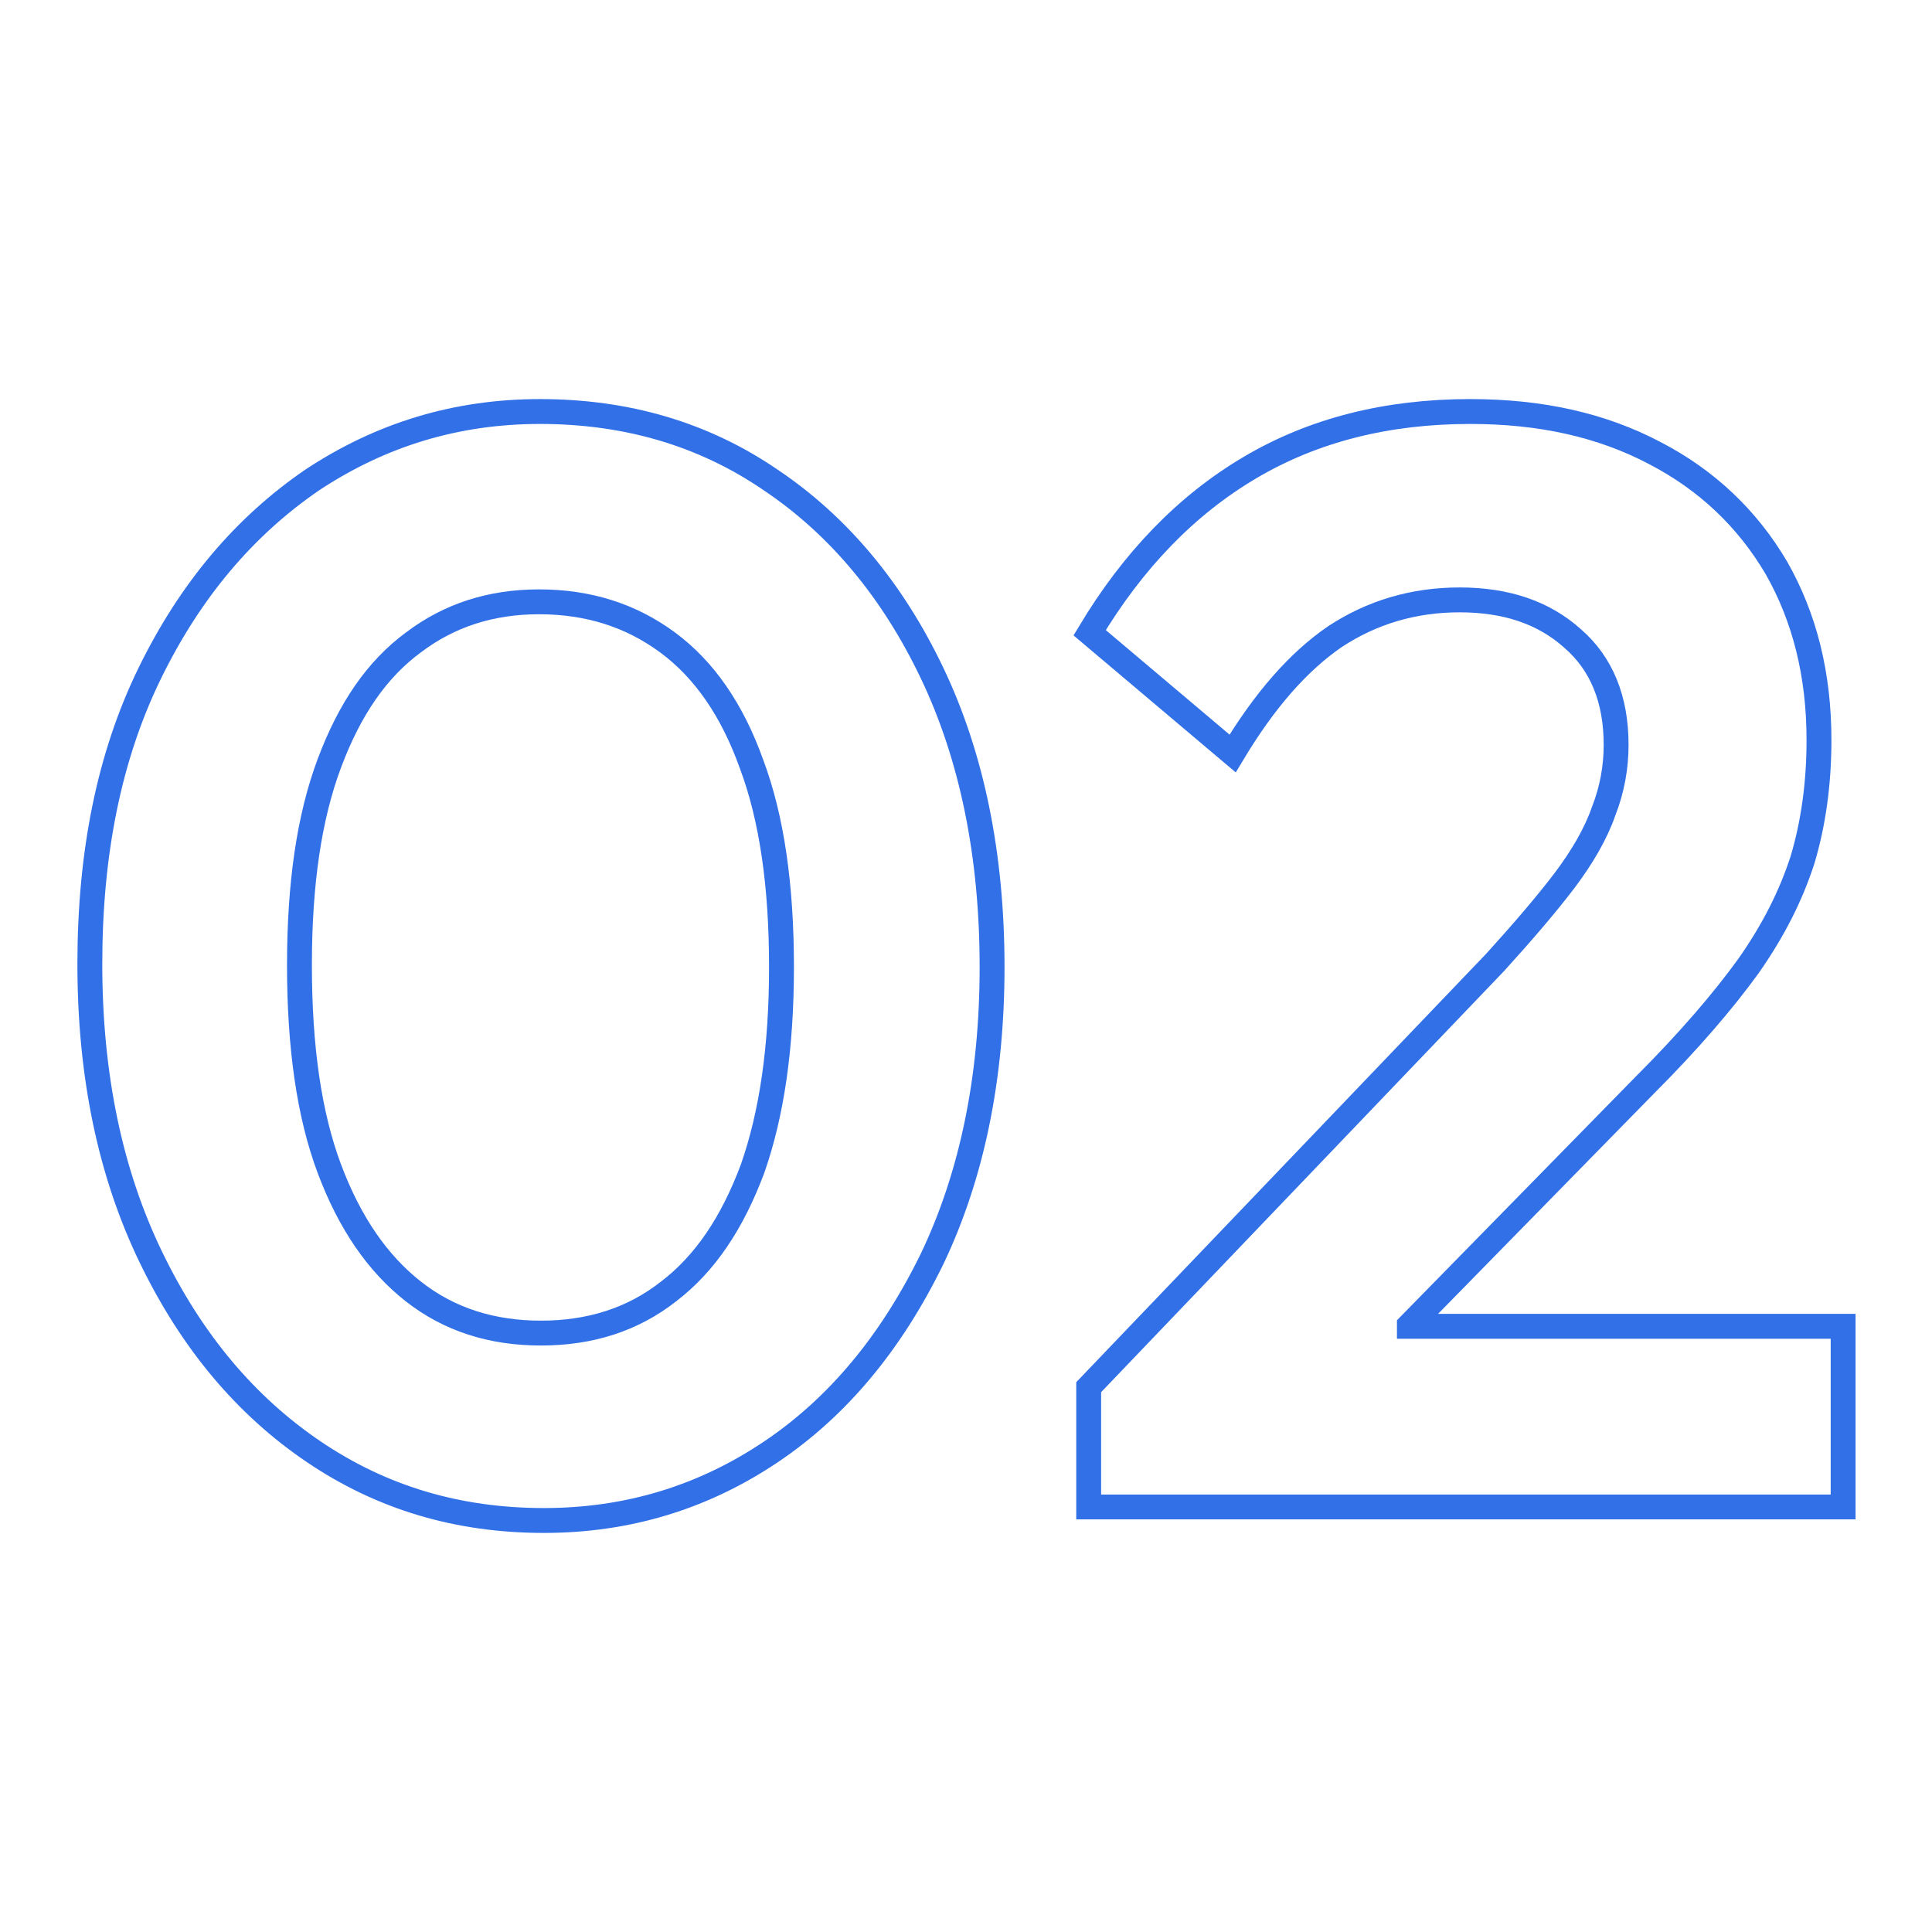
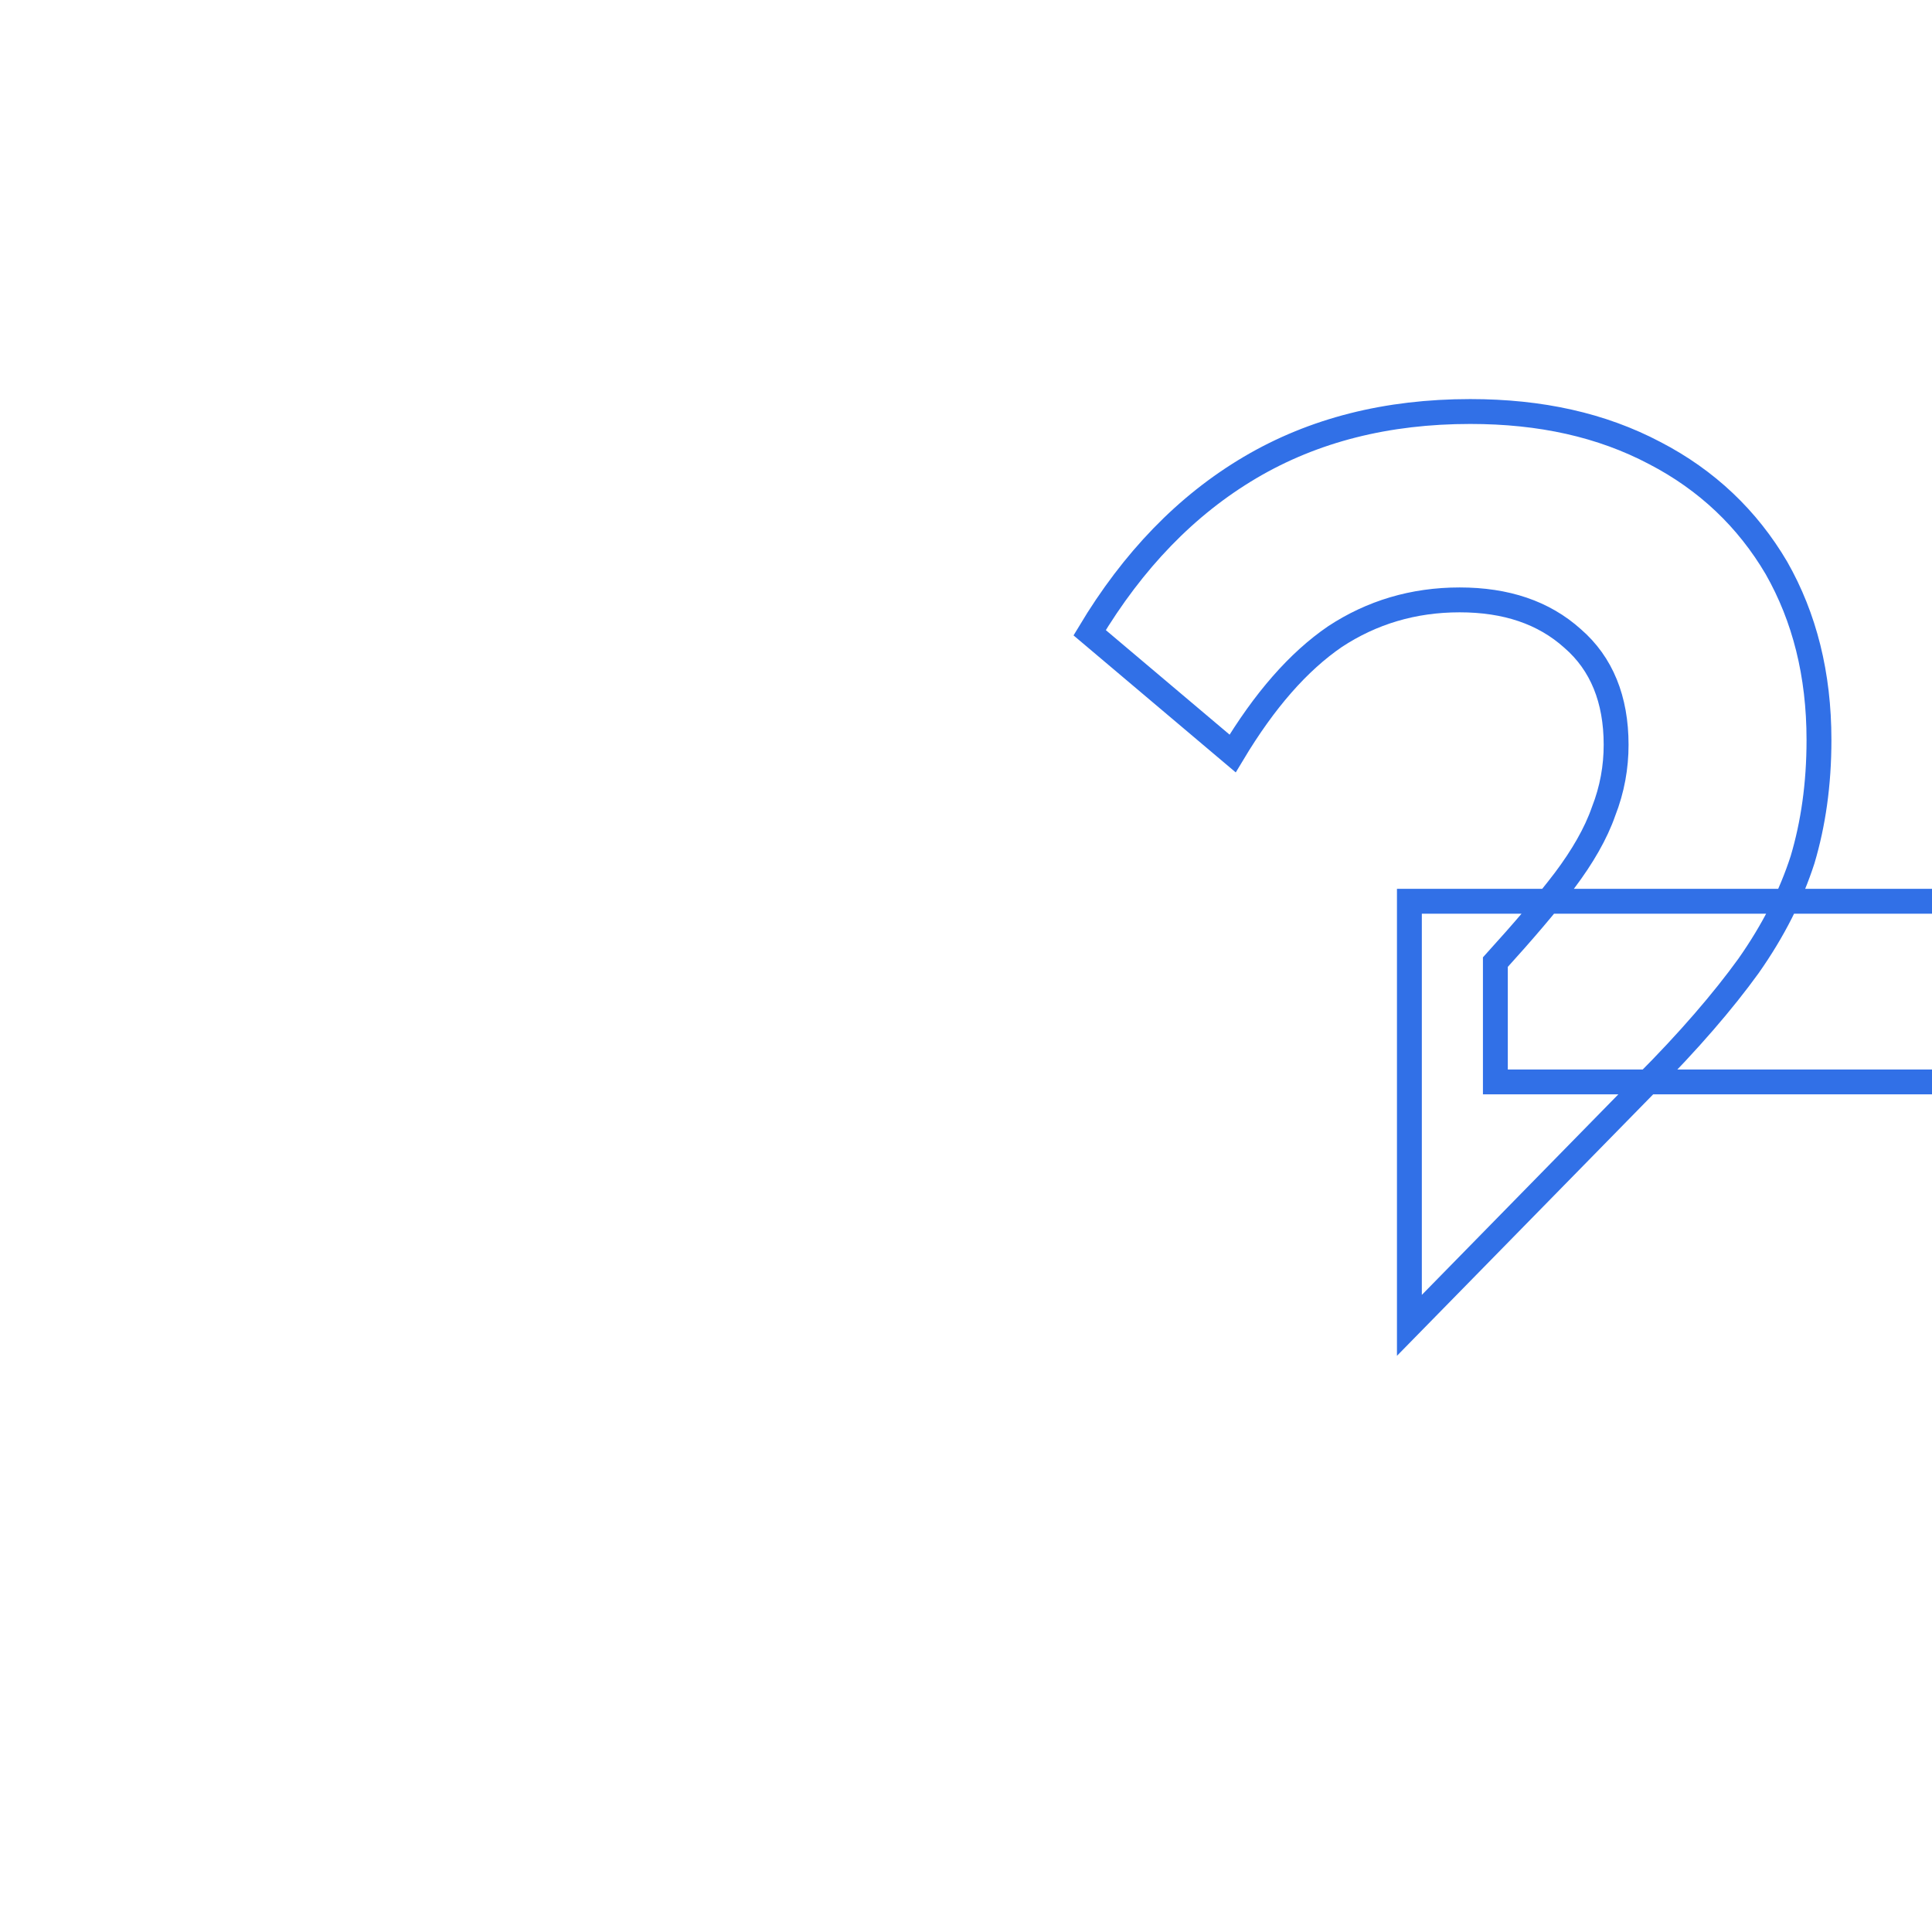
<svg xmlns="http://www.w3.org/2000/svg" id="Layer_1" x="0px" y="0px" viewBox="0 0 200 200" style="enable-background:new 0 0 200 200;" xml:space="preserve">
  <style type="text/css"> .st0{fill:none;stroke:#3170E7;stroke-width:2.575;stroke-miterlimit:10;} </style>
  <g>
-     <path class="st0" d="M79.8,49.7c-7-4.8-15-7.1-23.9-7.1c-8.7,0-16.5,2.4-23.6,7.1c-7,4.8-12.6,11.4-16.8,20S9.3,88.3,9.3,99.8 c0,11.5,2.1,21.6,6.3,30.3c4.2,8.7,9.8,15.4,16.9,20.2c7.1,4.8,15,7.1,23.8,7.1c8.7,0,16.5-2.4,23.5-7.1c7-4.7,12.5-11.4,16.7-20 c4.1-8.6,6.2-18.7,6.2-30.2c0-11.6-2.1-21.8-6.2-30.4C92.4,61.1,86.8,54.4,79.8,49.7z M77.9,121c-2.1,5.6-4.9,9.8-8.7,12.7 c-3.7,2.9-8.1,4.3-13.2,4.3s-9.5-1.4-13.2-4.3c-3.7-2.9-6.6-7.1-8.7-12.7c-2.1-5.6-3.1-12.6-3.1-21.1c0-8.4,1-15.3,3.1-20.9 c2.1-5.6,4.9-9.7,8.7-12.5c3.7-2.8,8-4.2,13-4.2c5.1,0,9.5,1.4,13.3,4.2c3.8,2.8,6.7,7,8.7,12.6c2.1,5.6,3.1,12.6,3.1,21 C80.9,108.4,79.9,115.3,77.9,121z" />
-     <path class="st0" d="M145.9,137.2l24.4-24.9c4.5-4.5,8.1-8.7,10.7-12.3c2.6-3.7,4.4-7.3,5.6-11c1.1-3.7,1.7-7.8,1.7-12.4 c0-6.8-1.5-12.7-4.4-17.8c-3-5.1-7.2-9.1-12.6-11.9c-5.5-2.9-11.8-4.3-19.1-4.3c-8.6,0-16.2,1.9-22.8,5.8 c-6.6,3.9-12.1,9.6-16.6,17.1l14.8,12.5c3.3-5.5,6.8-9.5,10.6-12.1c3.8-2.5,8.1-3.8,12.9-3.8c4.8,0,8.7,1.3,11.7,4 c3,2.6,4.5,6.3,4.5,11c0,2.3-0.4,4.6-1.3,6.9c-0.8,2.3-2.2,4.7-4,7.1c-1.9,2.5-4.3,5.3-7.2,8.5l-42.1,44v12.4h78.1v-18.7H145.9z" />
+     <path class="st0" d="M145.9,137.2l24.4-24.9c4.5-4.5,8.1-8.7,10.7-12.3c2.6-3.7,4.4-7.3,5.6-11c1.1-3.7,1.7-7.8,1.7-12.4 c0-6.8-1.5-12.7-4.4-17.8c-3-5.1-7.2-9.1-12.6-11.9c-5.5-2.9-11.8-4.3-19.1-4.3c-8.6,0-16.2,1.9-22.8,5.8 c-6.6,3.9-12.1,9.6-16.6,17.1l14.8,12.5c3.3-5.5,6.8-9.5,10.6-12.1c3.8-2.5,8.1-3.8,12.9-3.8c4.8,0,8.7,1.3,11.7,4 c3,2.6,4.5,6.3,4.5,11c0,2.3-0.4,4.6-1.3,6.9c-0.8,2.3-2.2,4.7-4,7.1c-1.9,2.5-4.3,5.3-7.2,8.5v12.4h78.1v-18.7H145.9z" />
  </g>
</svg>